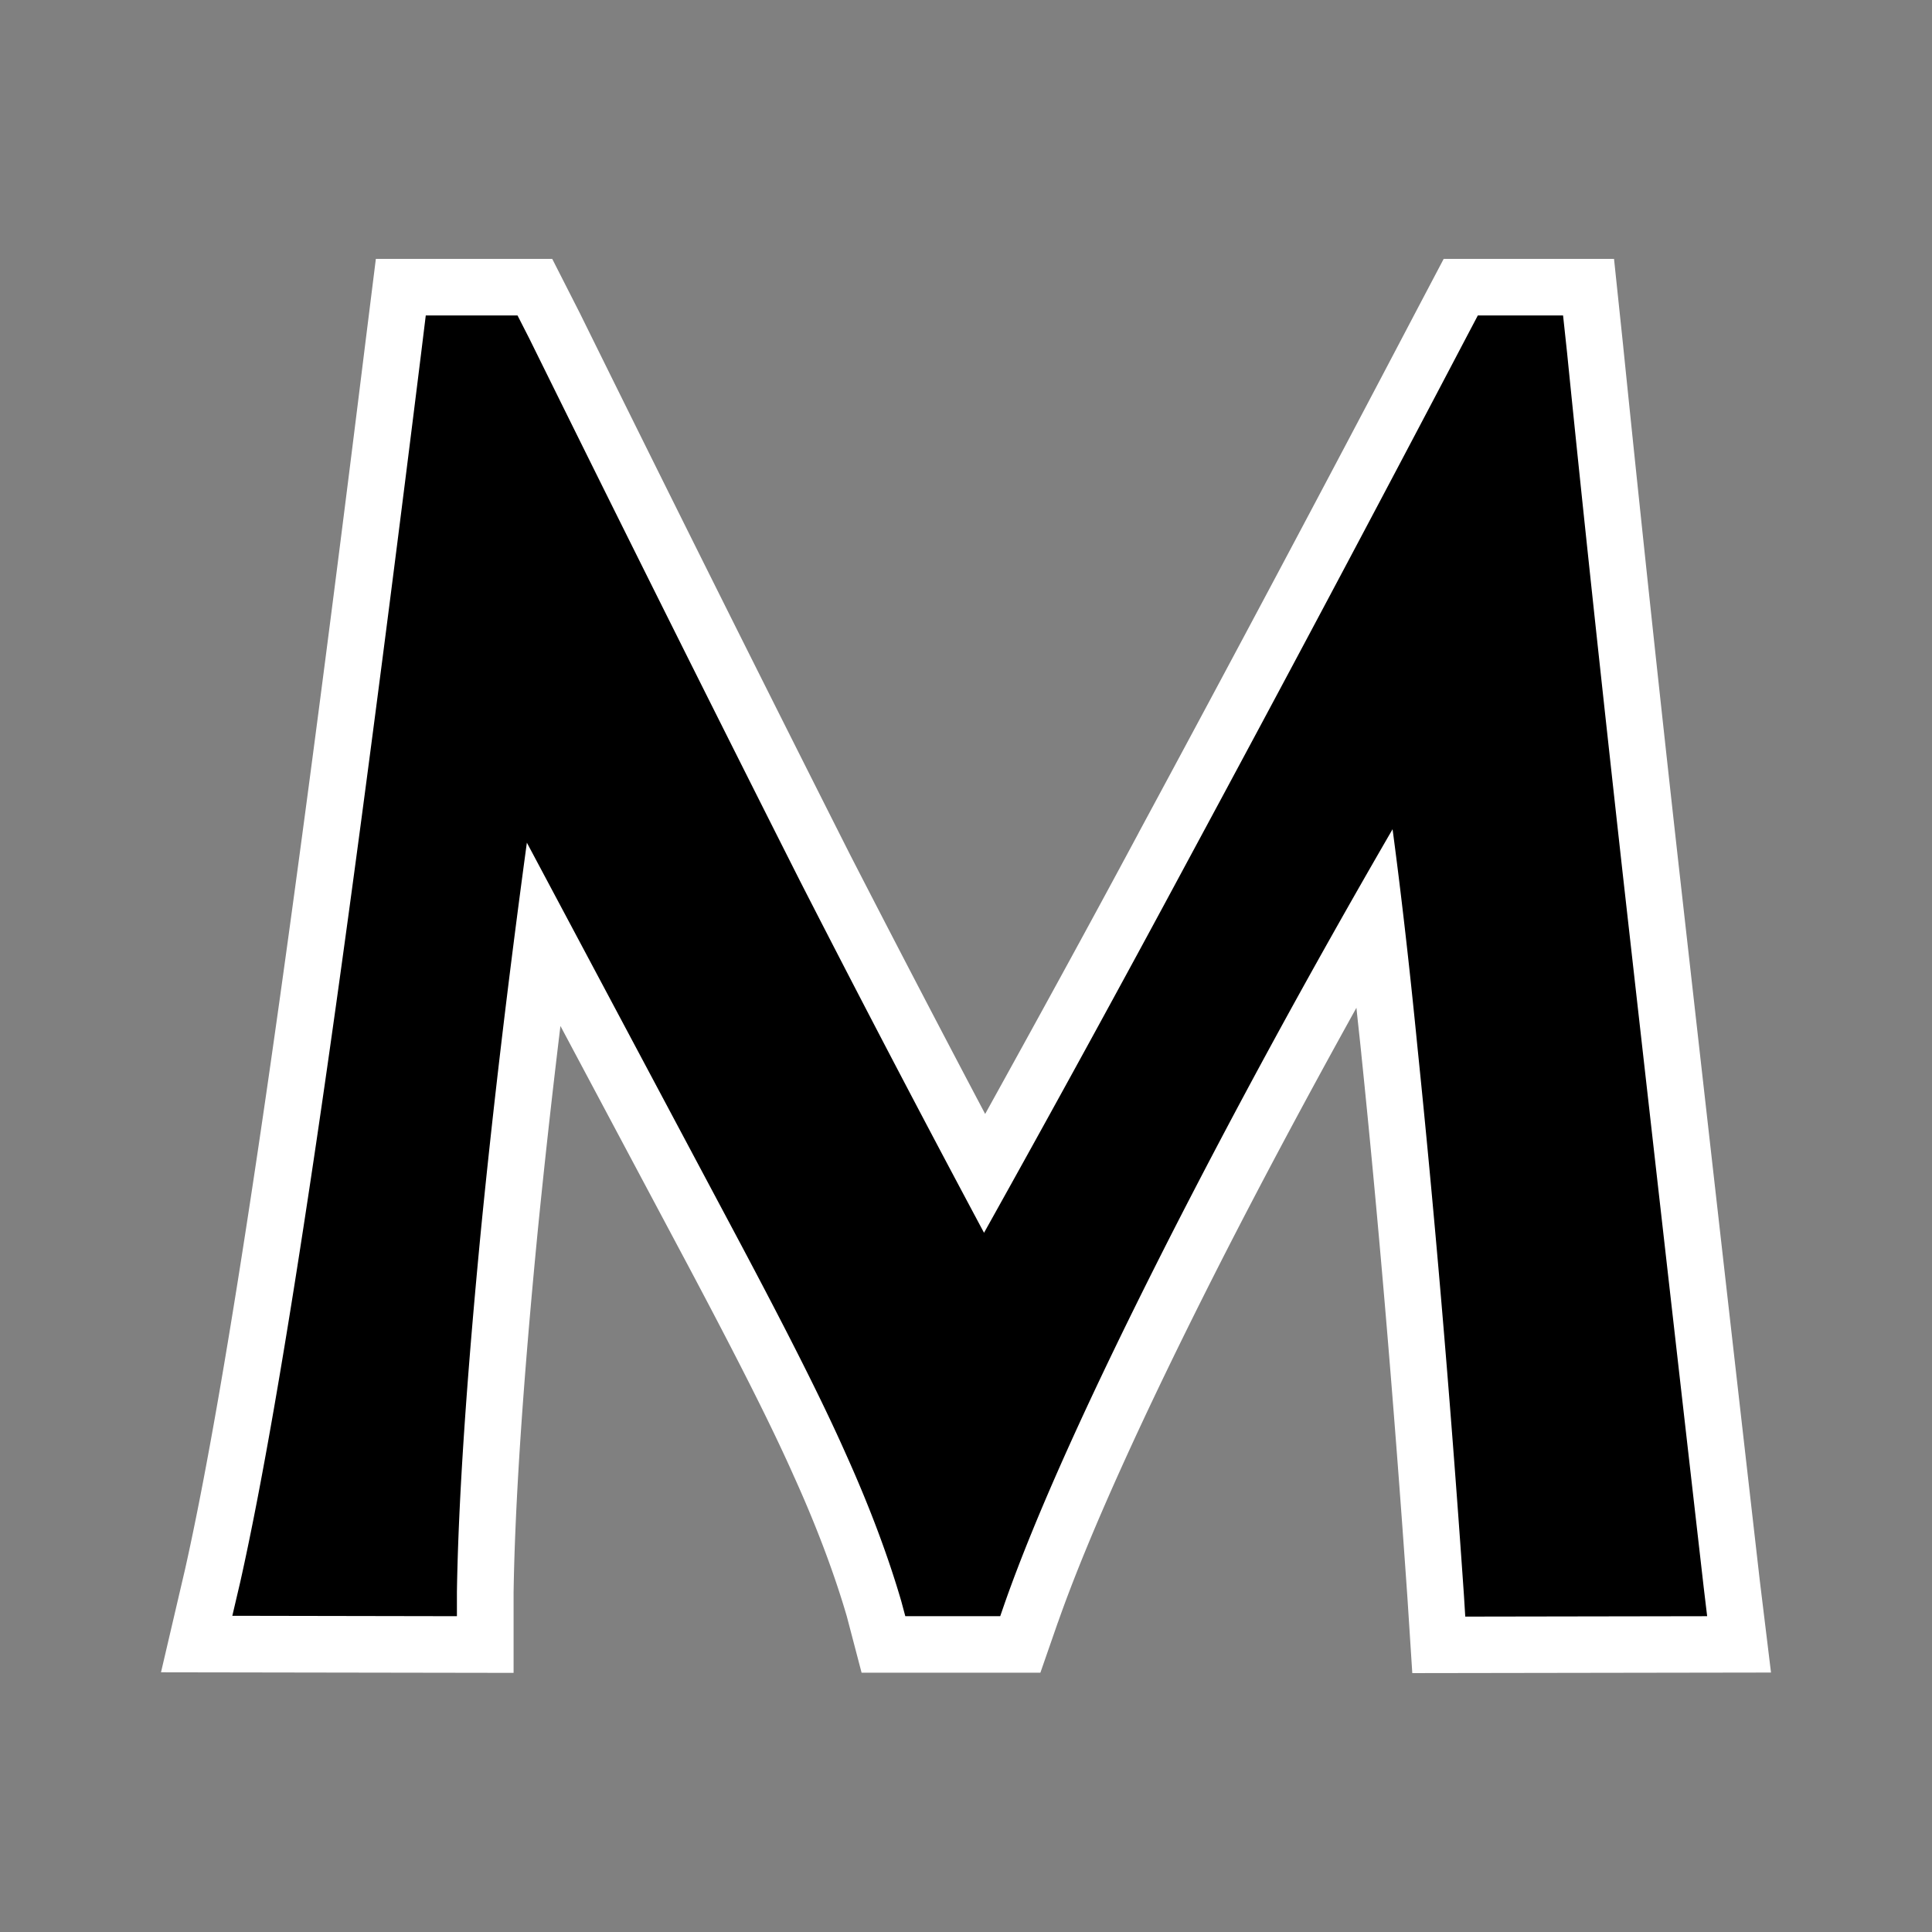
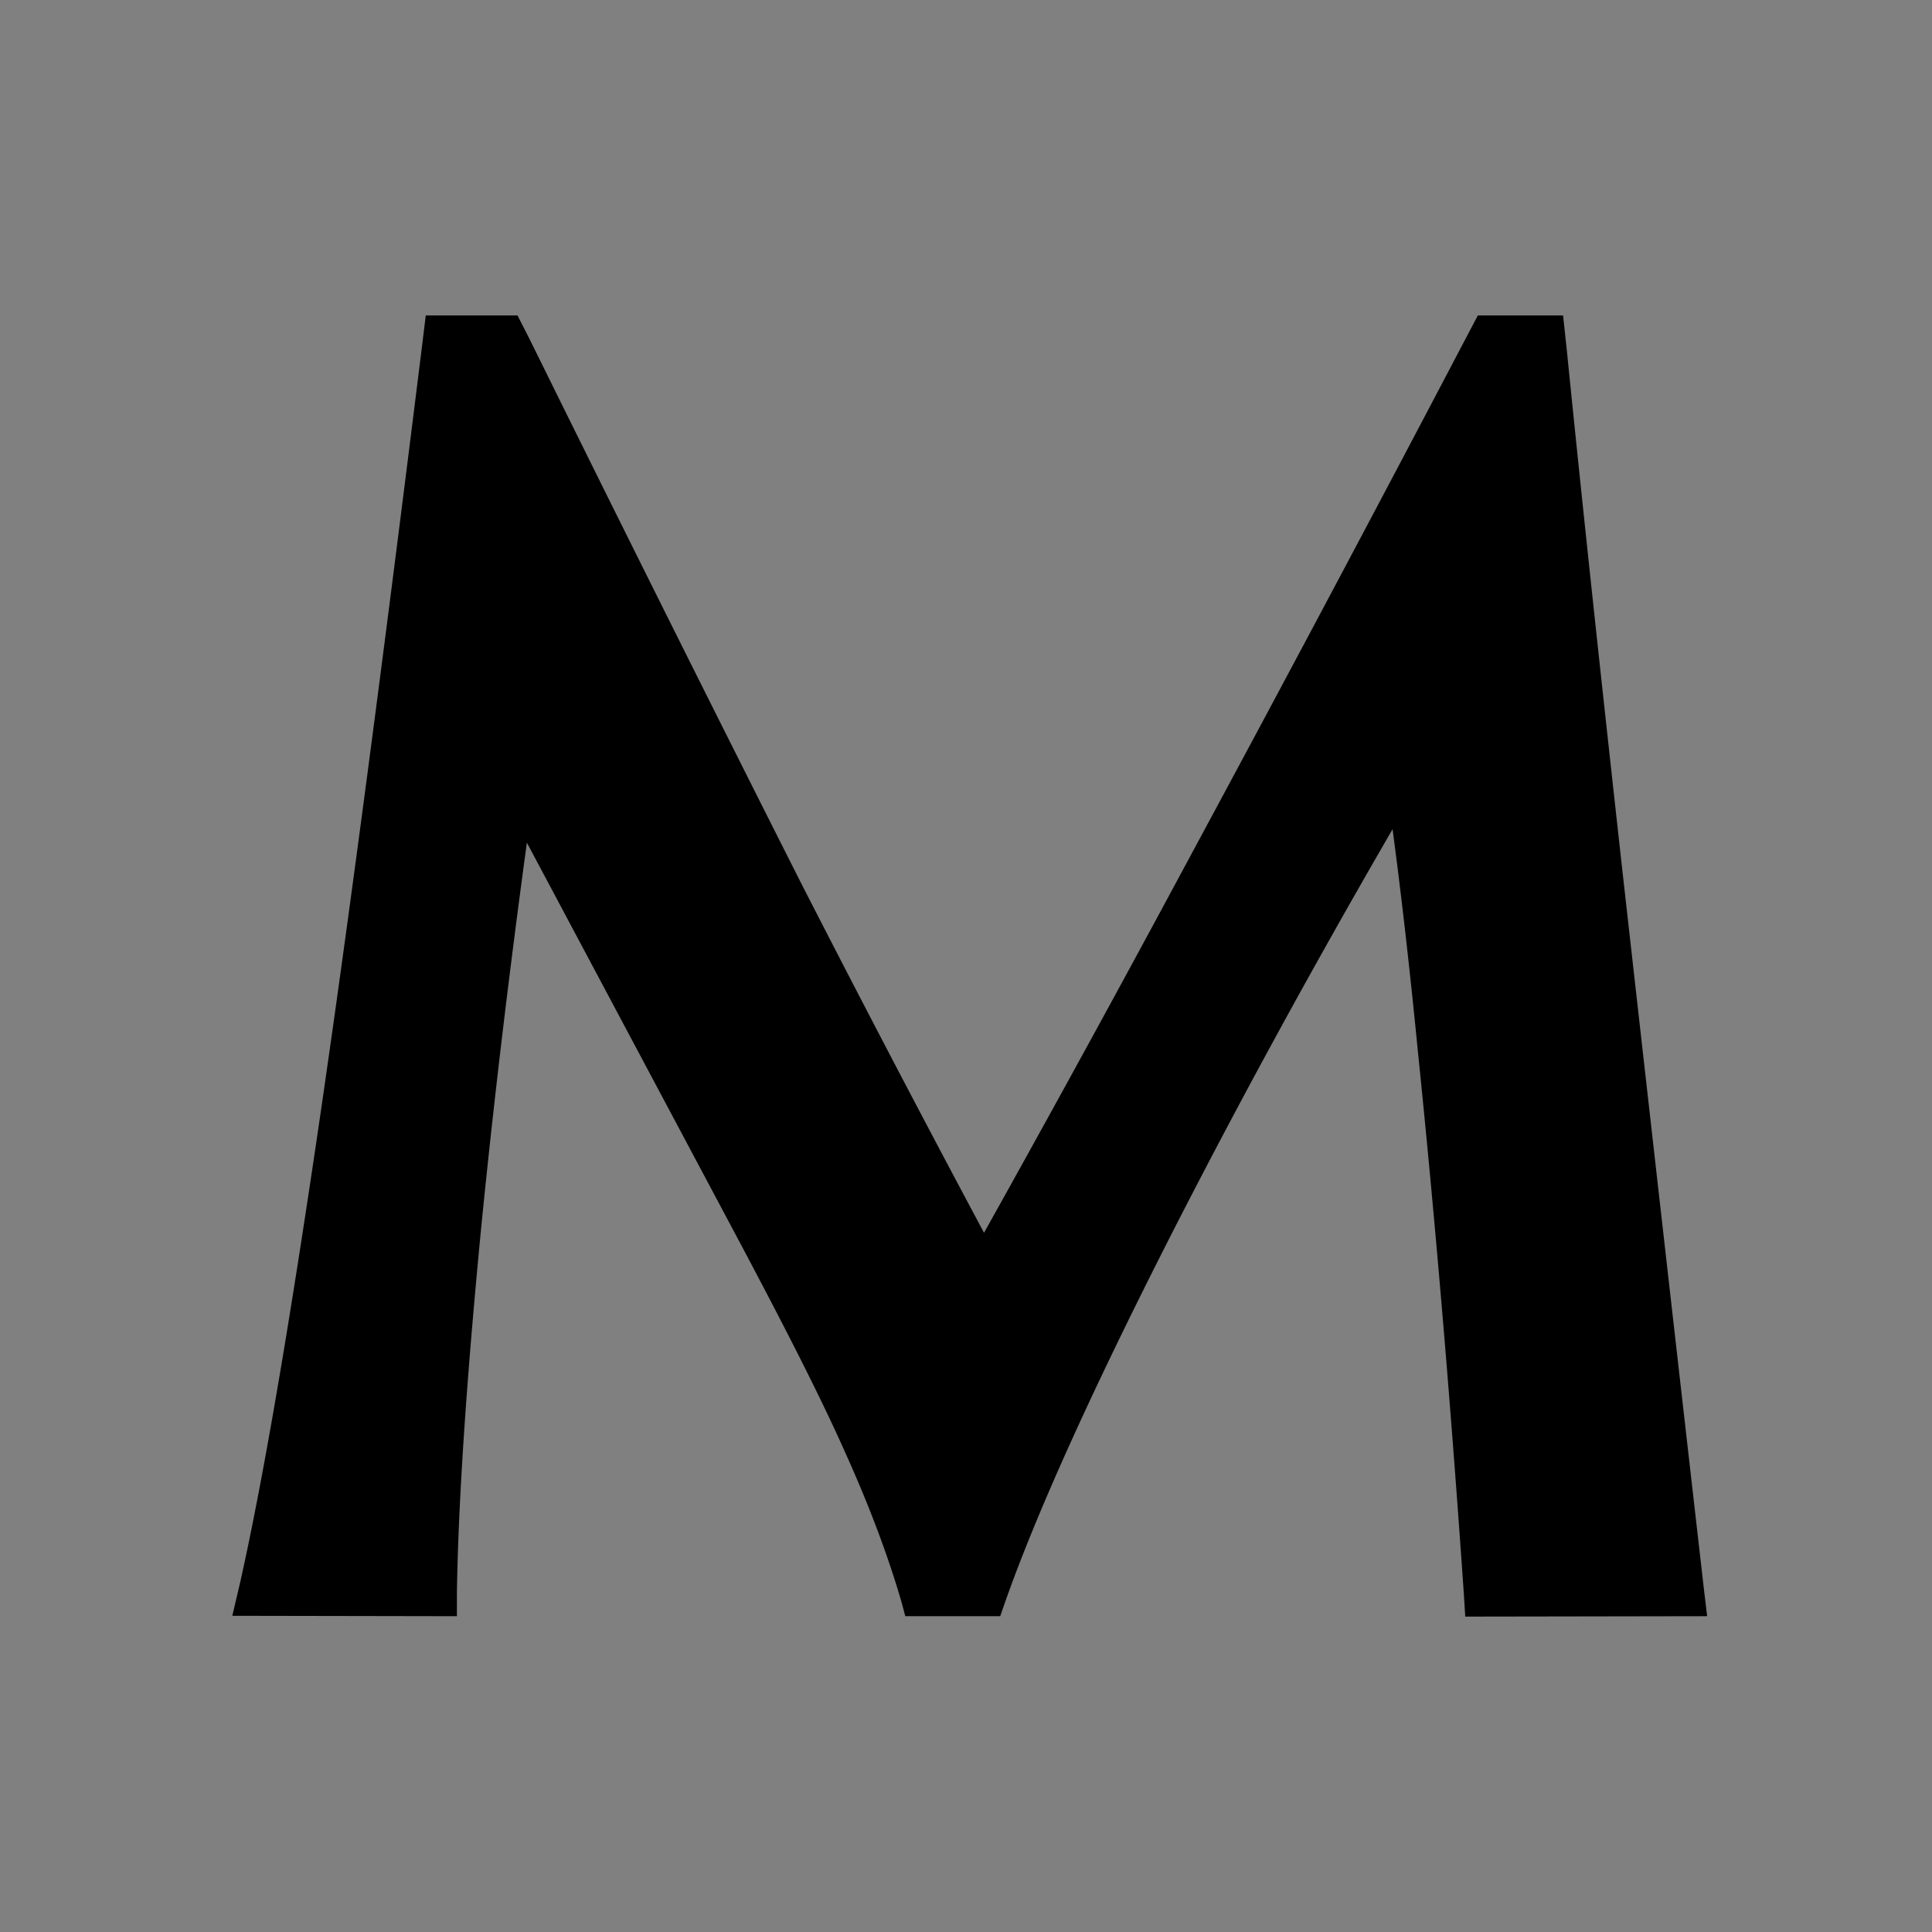
<svg xmlns="http://www.w3.org/2000/svg" width="24" height="24" viewBox="0 0 24 24" version="1.1">
  <rect x="0" y="0" width="24" height="24" fill="#808080" stroke="none" />
-   <path fill="#fff" d="m4.669 3.216-.135 1.081c-.542 4.383-.992 7.728-1.333 10.011-.341 2.289-.643 4.032-.903 5.19L2 20.774l4.38.007v-.998c.017-1.107.117-2.604.299-4.48.08-.804.174-1.66.283-2.558l1.589 2.983c.575 1.083 1.02 1.953 1.313 2.615v.002l.002.002c.294.65.509 1.237.654 1.734l.183.698h2.221l.217-.624.001-.001c.364-1.038 1.039-2.542 2.014-4.461.515-1.011 1.082-2.071 1.694-3.174.02.196.04.367.061.575v.002c.2 1.936.395 4.189.573 6.758l.06.93L22 20.777l-.14-1.149c-.404-3.534-.738-6.49-1.005-8.863a670.354 670.354 0 0 1-.69-6.453V4.31l-.115-1.094h-2.116l-.345.655a637.172 637.172 0 0 1-3.446 6.477v.001c-.654 1.22-1.286 2.37-1.905 3.489a323.586 323.586 0 0 1-1.676-3.217 809.28 809.28 0 0 1-3.356-6.725l-.002-.004-.344-.676z" />
  <path d="M20.157 10.844c-.263-2.367-.495-4.52-.69-6.46l-.05-.465h-1.059l-.147.279a637.807 637.807 0 0 1-3.45 6.484 324.735 324.735 0 0 1-2.537 4.632 270.206 270.206 0 0 1-2.287-4.372 809.67 809.67 0 0 1-3.361-6.735l-.147-.288h-1.14l-.057.465c-.544 4.386-.993 7.735-1.336 10.028-.343 2.298-.645 4.051-.912 5.242l-.098.418 2.79.005v-.302c.018-1.14.12-2.651.303-4.54.143-1.441.33-3.032.566-4.767l2.626 4.93c.579 1.089 1.028 1.968 1.335 2.66.307.68.534 1.298.69 1.833l.05.186h1.179l.053-.153c.383-1.093 1.068-2.614 2.052-4.549.806-1.581 1.723-3.27 2.769-5.074.098.734.205 1.646.311 2.725.2 1.944.397 4.205.575 6.782l.017.274 3.005-.005-.044-.367a4356.79 4356.79 0 0 1-1.006-8.866z" />
</svg>